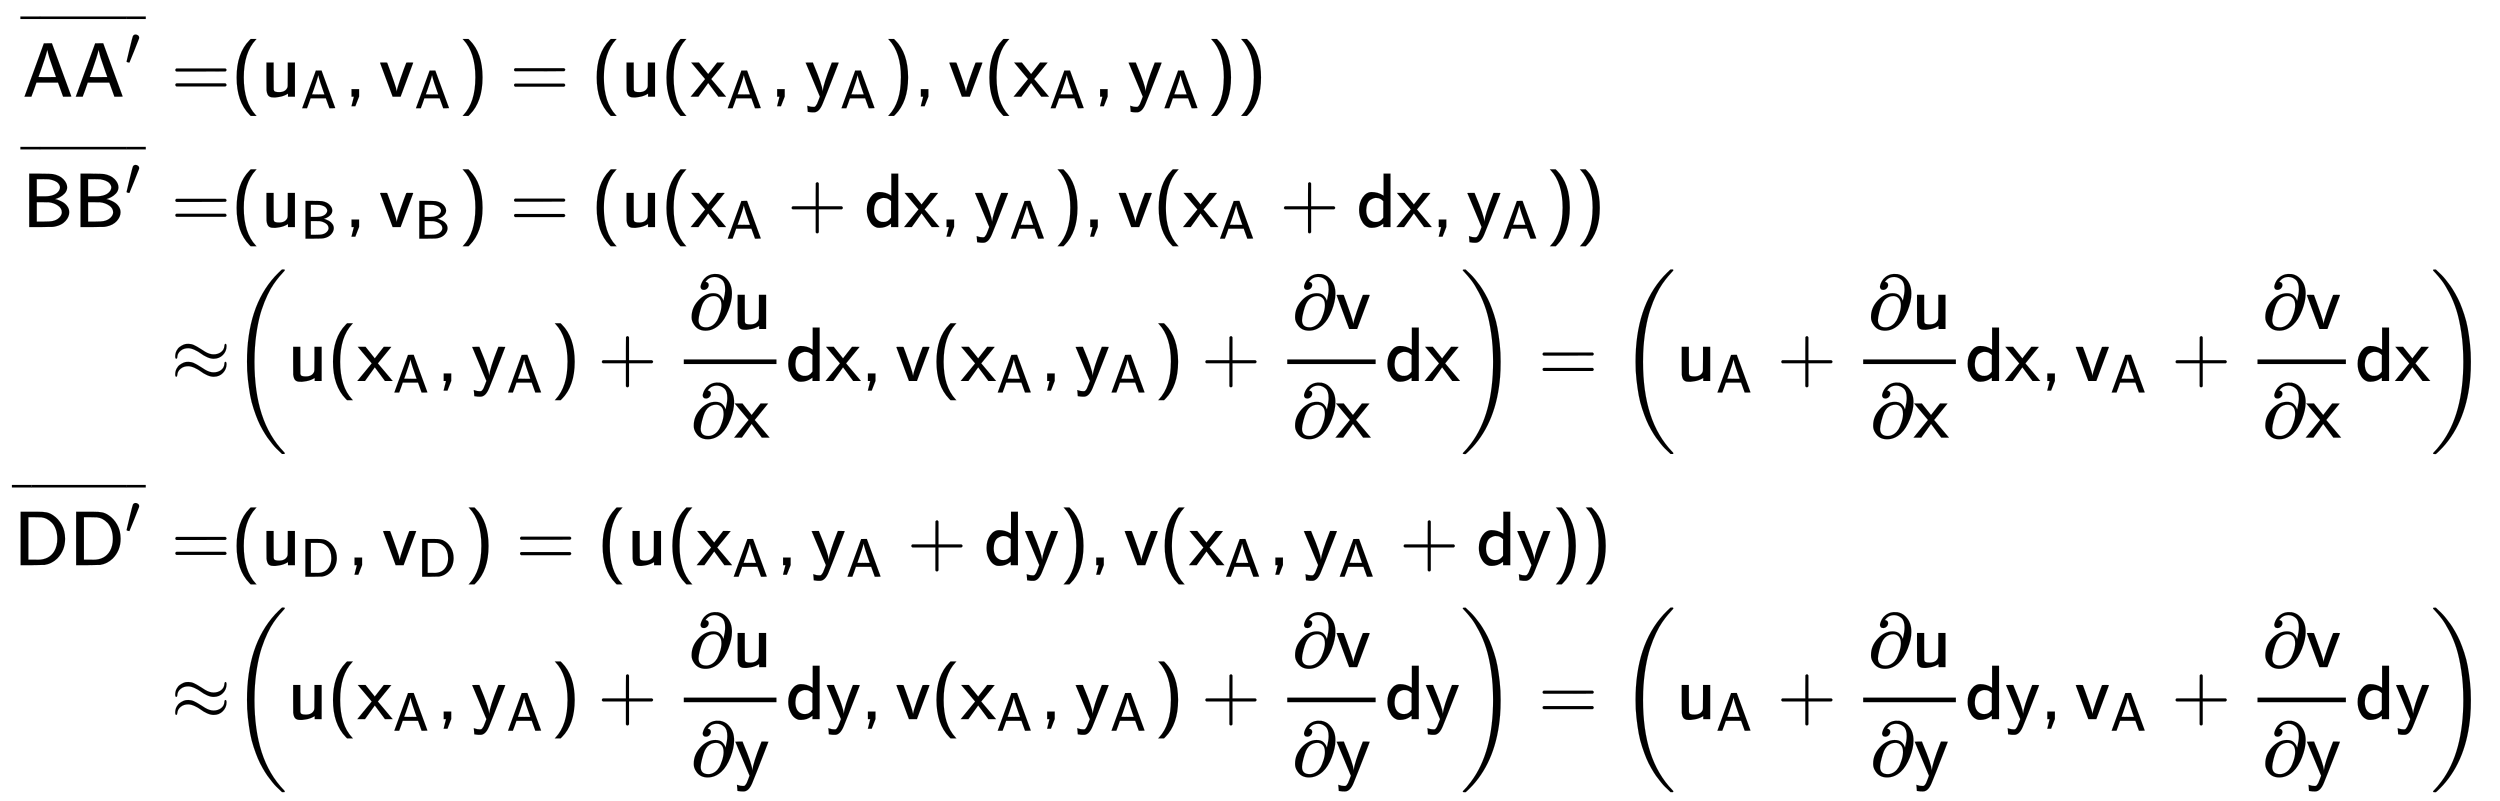
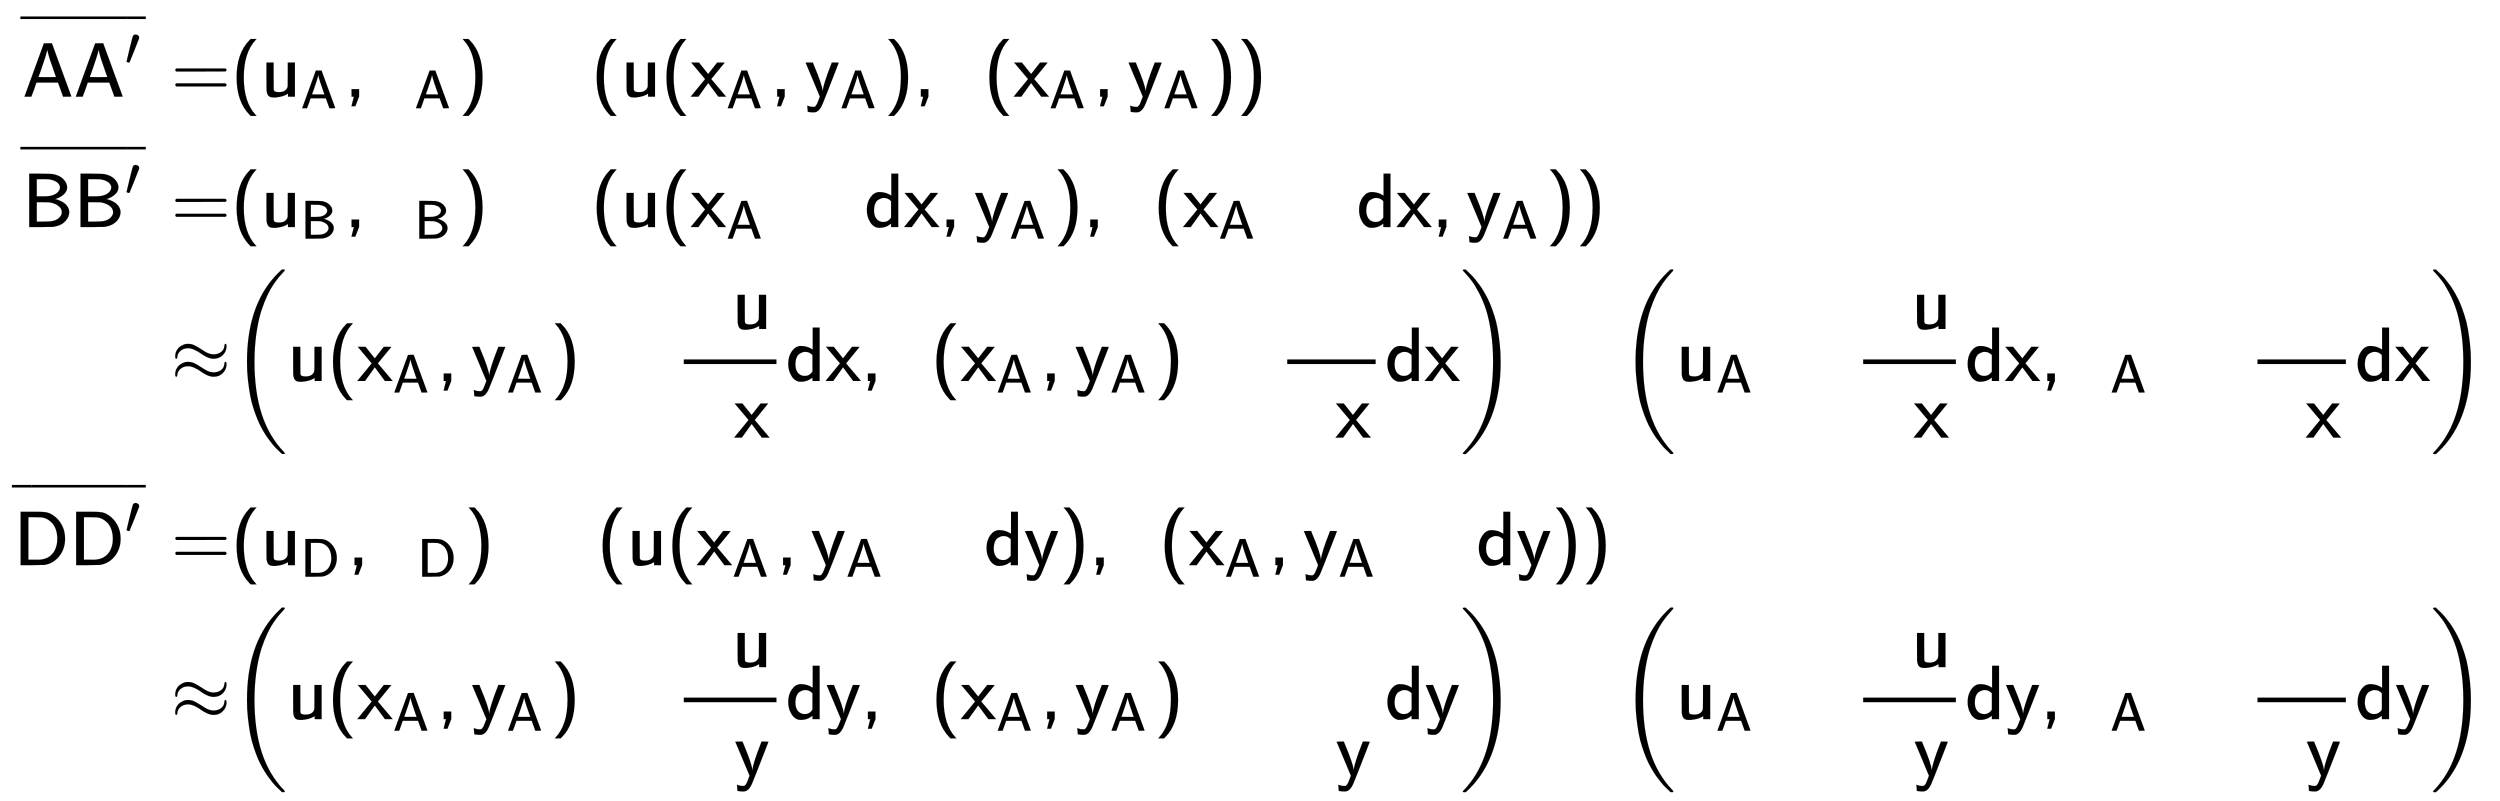
<svg xmlns="http://www.w3.org/2000/svg" xmlns:xlink="http://www.w3.org/1999/xlink" width="75.483ex" height="24.176ex" style="vertical-align: -11.505ex;" viewBox="0 -5455.7 32499.6 10409.1" role="img" focusable="false" aria-labelledby="MathJax-SVG-1-Title">
  <title id="MathJax-SVG-1-Title">{\displaystyle {\begin{aligned}{\mathsf {\overline {AA'}}}=&amp;{\mathsf {(u_{A},v_{A})=(u(x_{A},y_{A}),v(x_{A},y_{A}))}}\\{\mathsf {\overline {BB'}}}=&amp;{\mathsf {(u_{B},v_{B})=(u(x_{A}+dx,y_{A}),v(x_{A}+dx,y_{A}))}}\\\approx &amp;{\mathsf {\left(u(x_{A},y_{A})+{\frac {\partial u}{\partial x}}dx,v(x_{A},y_{A})+{\frac {\partial v}{\partial x}}dx\right)=\left(u_{A}+{\frac {\partial u}{\partial x}}dx,v_{A}+{\frac {\partial v}{\partial x}}dx\right)}}\\{\mathsf {\overline {DD'}}}=&amp;{\mathsf {(u_{D},v_{D})=(u(x_{A},y_{A}+dy),v(x_{A},y_{A}+dy))}}\\\approx &amp;{\mathsf {\left(u(x_{A},y_{A})+{\frac {\partial u}{\partial y}}dy,v(x_{A},y_{A})+{\frac {\partial v}{\partial y}}dy\right)=\left(u_{A}+{\frac {\partial u}{\partial y}}dy,v_{A}+{\frac {\partial v}{\partial y}}dy\right)}}\end{aligned}}}</title>
  <defs aria-hidden="true">
    <path stroke-width="1" id="E1-MJSS-41" d="M183 181Q183 179 152 91T118 0H28L154 346L280 693Q281 694 333 694H385L511 349Q636 4 638 2Q638 0 584 0H530L464 183H184L183 181ZM324 606Q319 578 292 492T238 332T210 256Q210 254 324 254T438 255L429 281L419 308Q409 336 395 378T365 465T339 551T324 611V606Z" />
    <path stroke-width="1" id="E1-MJMAIN-2032" d="M79 43Q73 43 52 49T30 61Q30 68 85 293T146 528Q161 560 198 560Q218 560 240 545T262 501Q262 496 260 486Q259 479 173 263T84 45T79 43Z" />
    <path stroke-width="1" id="E1-MJMAIN-AF" d="M69 544V590H430V544H69Z" />
    <path stroke-width="1" id="E1-MJMAIN-3D" d="M56 347Q56 360 70 367H707Q722 359 722 347Q722 336 708 328L390 327H72Q56 332 56 347ZM56 153Q56 168 72 173H708Q722 163 722 153Q722 140 707 133H70Q56 140 56 153Z" />
    <path stroke-width="1" id="E1-MJSS-28" d="M74 250Q74 564 240 733L257 750H333L323 739Q167 573 167 250T323 -239L333 -250H257L240 -233Q74 -63 74 250Z" />
    <path stroke-width="1" id="E1-MJSS-75" d="M353 39Q352 38 344 34T331 27T315 19T295 11T270 3T241 -3T207 -8T168 -10H162Q148 -10 137 -8T111 2T87 30T74 81Q73 89 73 268V444H166V268L167 92Q171 79 174 74T192 64T238 59Q317 59 344 116Q349 128 349 148T350 291V444H443V0H353V39Z" />
    <path stroke-width="1" id="E1-MJSS-2C" d="M90 0V98H188V1L139 -125H89L104 -64Q119 -3 120 -2Q120 0 105 0H90Z" />
-     <path stroke-width="1" id="E1-MJSS-76" d="M178 0Q15 441 14 442Q14 444 60 444Q107 444 107 442Q108 441 136 364T196 194T232 67Q233 98 280 234T356 442Q356 444 401 444T446 442L282 0H178Z" />
    <path stroke-width="1" id="E1-MJSS-29" d="M221 -73T221 250T65 739L55 750H131L148 733Q314 567 314 250T148 -233L131 -250H55L65 -239Q221 -73 221 250Z" />
-     <path stroke-width="1" id="E1-MJSS-3D" d="M56 350Q56 363 70 370H707Q722 362 722 350Q722 339 708 331L390 330H72Q56 335 56 350ZM56 150Q56 165 72 170H708Q722 160 722 150Q722 138 707 130H70Q56 137 56 150Z" />
    <path stroke-width="1" id="E1-MJSS-78" d="M187 229L6 444H107L227 294L344 444H393L442 443Q439 437 299 268L267 229L460 0H359L294 88Q280 107 262 131T236 166L227 177L100 0H0Q1 1 47 58T140 171T187 229Z" />
    <path stroke-width="1" id="E1-MJSS-79" d="M113 -204Q83 -204 63 -200L43 -197Q43 -196 40 -157T36 -117L48 -121Q79 -133 114 -133Q124 -133 130 -132T145 -121T163 -94Q169 -82 184 -42T200 1L188 29Q176 57 152 115T107 223T62 330T26 416L14 443Q14 444 61 444H109L122 411Q230 155 236 75L237 65V74Q245 161 348 424L356 444H401Q446 444 446 443L396 313Q345 183 293 49T236 -93Q191 -204 123 -204H113Z" />
    <path stroke-width="1" id="E1-MJSS-42" d="M425 363Q438 363 465 353T526 324T585 270T610 192Q610 132 561 78T426 7Q404 2 387 2T240 0H90V694H227Q373 693 396 689Q484 673 533 623T583 517Q583 494 574 473T551 437T520 409T487 388T456 374T433 366L425 363ZM490 516Q490 527 485 539T467 568T423 599T347 621Q340 622 262 623H188V399H261H286Q432 399 478 475Q490 496 490 516ZM514 190Q514 245 462 280T343 322Q336 323 259 323H188V71H274Q365 72 388 77Q445 88 479 121T514 190Z" />
-     <path stroke-width="1" id="E1-MJSS-2B" d="M56 237T56 250T70 270H369V420L370 570Q380 583 389 583Q402 583 409 568V270H707Q722 262 722 250T707 230H409V-68Q401 -82 391 -82H389H387Q375 -82 369 -68V230H70Q56 237 56 250Z" />
    <path stroke-width="1" id="E1-MJSS-64" d="M33 224Q33 321 81 388T197 455Q277 455 342 414L351 408V694H441V0H348V44L338 37Q278 -10 198 -10Q177 -10 168 -8Q99 11 62 90Q33 148 33 224ZM348 337Q307 378 263 378Q260 378 256 378T251 379Q239 379 223 374T182 355T142 305T126 220Q126 90 225 67Q231 66 250 66H255Q306 66 342 115L348 124V337Z" />
    <path stroke-width="1" id="E1-MJMAIN-2248" d="M55 319Q55 360 72 393T114 444T163 472T205 482Q207 482 213 482T223 483Q262 483 296 468T393 413L443 381Q502 346 553 346Q609 346 649 375T694 454Q694 465 698 474T708 483Q722 483 722 452Q722 386 675 338T555 289Q514 289 468 310T388 357T308 404T224 426Q164 426 125 393T83 318Q81 289 69 289Q55 289 55 319ZM55 85Q55 126 72 159T114 210T163 238T205 248Q207 248 213 248T223 249Q262 249 296 234T393 179L443 147Q502 112 553 112Q609 112 649 141T694 220Q694 249 708 249T722 217Q722 153 675 104T555 55Q514 55 468 76T388 123T308 170T224 192Q164 192 125 159T83 84Q80 55 69 55Q55 55 55 85Z" />
    <path stroke-width="1" id="E1-MJMAIN-28" d="M94 250Q94 319 104 381T127 488T164 576T202 643T244 695T277 729T302 750H315H319Q333 750 333 741Q333 738 316 720T275 667T226 581T184 443T167 250T184 58T225 -81T274 -167T316 -220T333 -241Q333 -250 318 -250H315H302L274 -226Q180 -141 137 -14T94 250Z" />
-     <path stroke-width="1" id="E1-MJMAIN-2202" d="M202 508Q179 508 169 520T158 547Q158 557 164 577T185 624T230 675T301 710L333 715H345Q378 715 384 714Q447 703 489 661T549 568T566 457Q566 362 519 240T402 53Q321 -22 223 -22Q123 -22 73 56Q42 102 42 148V159Q42 276 129 370T322 465Q383 465 414 434T455 367L458 378Q478 461 478 515Q478 603 437 639T344 676Q266 676 223 612Q264 606 264 572Q264 547 246 528T202 508ZM430 306Q430 372 401 400T333 428Q270 428 222 382Q197 354 183 323T150 221Q132 149 132 116Q132 21 232 21Q244 21 250 22Q327 35 374 112Q389 137 409 196T430 306Z" />
    <path stroke-width="1" id="E1-MJMAIN-29" d="M60 749L64 750Q69 750 74 750H86L114 726Q208 641 251 514T294 250Q294 182 284 119T261 12T224 -76T186 -143T145 -194T113 -227T90 -246Q87 -249 86 -250H74Q66 -250 63 -250T58 -247T55 -238Q56 -237 66 -225Q221 -64 221 250T66 725Q56 737 55 738Q55 746 60 749Z" />
    <path stroke-width="1" id="E1-MJSZ3-28" d="M701 -940Q701 -943 695 -949H664Q662 -947 636 -922T591 -879T537 -818T475 -737T412 -636T350 -511T295 -362T250 -186T221 17T209 251Q209 962 573 1361Q596 1386 616 1405T649 1437T664 1450H695Q701 1444 701 1441Q701 1436 681 1415T629 1356T557 1261T476 1118T400 927T340 675T308 359Q306 321 306 250Q306 -139 400 -430T690 -924Q701 -936 701 -940Z" />
    <path stroke-width="1" id="E1-MJSZ3-29" d="M34 1438Q34 1446 37 1448T50 1450H56H71Q73 1448 99 1423T144 1380T198 1319T260 1238T323 1137T385 1013T440 864T485 688T514 485T526 251Q526 134 519 53Q472 -519 162 -860Q139 -885 119 -904T86 -936T71 -949H56Q43 -949 39 -947T34 -937Q88 -883 140 -813Q428 -430 428 251Q428 453 402 628T338 922T245 1146T145 1309T46 1425Q44 1427 42 1429T39 1433T36 1436L34 1438Z" />
    <path stroke-width="1" id="E1-MJSS-44" d="M88 0V694H237H258H316Q383 694 425 686T511 648Q578 604 622 525T666 343Q666 190 564 86Q494 18 400 3Q387 1 237 0H88ZM565 341Q565 409 546 463T495 550T429 600T359 621Q348 623 267 623H189V71H267Q272 71 286 71T310 70Q461 70 527 184Q565 251 565 341Z" />
  </defs>
  <g stroke="currentColor" fill="currentColor" stroke-width="0" transform="matrix(1 0 0 -1 0 0)" aria-hidden="true">
    <g transform="translate(167,0)">
      <g transform="translate(-11,0)">
        <g transform="translate(110,4199)">
          <g transform="translate(24,0)">
            <use xlink:href="#E1-MJSS-41" x="0" y="0" />
            <g transform="translate(667,0)">
              <use xlink:href="#E1-MJSS-41" x="0" y="0" />
              <use transform="scale(0.707)" xlink:href="#E1-MJMAIN-2032" x="943" y="583" />
            </g>
          </g>
          <g transform="translate(0,625)">
            <use transform="scale(0.707)" xlink:href="#E1-MJMAIN-AF" x="-70" y="0" />
            <g transform="translate(39.782,0) scale(4.385,1)">
              <use transform="scale(0.707)" xlink:href="#E1-MJMAIN-AF" />
            </g>
            <use transform="scale(0.707)" xlink:href="#E1-MJMAIN-AF" x="1874" y="0" />
          </g>
          <use xlink:href="#E1-MJMAIN-3D" x="1957" y="0" />
        </g>
        <g transform="translate(110,2504)">
          <g transform="translate(24,0)">
            <use xlink:href="#E1-MJSS-42" x="0" y="0" />
            <g transform="translate(667,0)">
              <use xlink:href="#E1-MJSS-42" x="0" y="0" />
              <use transform="scale(0.707)" xlink:href="#E1-MJMAIN-2032" x="943" y="583" />
            </g>
          </g>
          <g transform="translate(0,625)">
            <use transform="scale(0.707)" xlink:href="#E1-MJMAIN-AF" x="-70" y="0" />
            <g transform="translate(39.782,0) scale(4.385,1)">
              <use transform="scale(0.707)" xlink:href="#E1-MJMAIN-AF" />
            </g>
            <use transform="scale(0.707)" xlink:href="#E1-MJMAIN-AF" x="1874" y="0" />
          </g>
          <use xlink:href="#E1-MJMAIN-3D" x="1957" y="0" />
        </g>
        <use xlink:href="#E1-MJMAIN-2248" x="2067" y="503" />
        <g transform="translate(0,-1891)">
          <g transform="translate(24,0)">
            <use xlink:href="#E1-MJSS-44" x="0" y="0" />
            <g transform="translate(722,0)">
              <use xlink:href="#E1-MJSS-44" x="0" y="0" />
              <use transform="scale(0.707)" xlink:href="#E1-MJMAIN-2032" x="1021" y="583" />
            </g>
          </g>
          <g transform="translate(0,625)">
            <use transform="scale(0.707)" xlink:href="#E1-MJMAIN-AF" x="-70" y="0" />
            <g transform="translate(18.604,0) scale(4.816,1)">
              <use transform="scale(0.707)" xlink:href="#E1-MJMAIN-AF" />
            </g>
            <use transform="scale(0.707)" xlink:href="#E1-MJMAIN-AF" x="2029" y="0" />
          </g>
          <use xlink:href="#E1-MJMAIN-3D" x="2067" y="0" />
        </g>
        <use xlink:href="#E1-MJMAIN-2248" x="2067" y="-3893" />
      </g>
      <g transform="translate(2835,0)">
        <g transform="translate(0,4199)">
          <use xlink:href="#E1-MJSS-28" x="0" y="0" />
          <g transform="translate(389,0)">
            <use xlink:href="#E1-MJSS-75" x="0" y="0" />
            <use transform="scale(0.707)" xlink:href="#E1-MJSS-41" x="731" y="-213" />
          </g>
          <use xlink:href="#E1-MJSS-2C" x="1478" y="0" />
          <g transform="translate(1924,0)">
            <use xlink:href="#E1-MJSS-76" x="0" y="0" />
            <use transform="scale(0.707)" xlink:href="#E1-MJSS-41" x="652" y="-213" />
          </g>
          <use xlink:href="#E1-MJSS-29" x="2957" y="0" />
          <use xlink:href="#E1-MJSS-3D" x="3624" y="0" />
          <use xlink:href="#E1-MJSS-28" x="4681" y="0" />
          <use xlink:href="#E1-MJSS-75" x="5070" y="0" />
          <use xlink:href="#E1-MJSS-28" x="5588" y="0" />
          <g transform="translate(5977,0)">
            <use xlink:href="#E1-MJSS-78" x="0" y="0" />
            <use transform="scale(0.707)" xlink:href="#E1-MJSS-41" x="652" y="-213" />
          </g>
          <use xlink:href="#E1-MJSS-2C" x="7011" y="0" />
          <g transform="translate(7456,0)">
            <use xlink:href="#E1-MJSS-79" x="0" y="0" />
            <use transform="scale(0.707)" xlink:href="#E1-MJSS-41" x="652" y="-213" />
          </g>
          <use xlink:href="#E1-MJSS-29" x="8489" y="0" />
          <use xlink:href="#E1-MJSS-2C" x="8879" y="0" />
          <use xlink:href="#E1-MJSS-76" x="9324" y="0" />
          <use xlink:href="#E1-MJSS-28" x="9786" y="0" />
          <g transform="translate(10175,0)">
            <use xlink:href="#E1-MJSS-78" x="0" y="0" />
            <use transform="scale(0.707)" xlink:href="#E1-MJSS-41" x="652" y="-213" />
          </g>
          <use xlink:href="#E1-MJSS-2C" x="11209" y="0" />
          <g transform="translate(11654,0)">
            <use xlink:href="#E1-MJSS-79" x="0" y="0" />
            <use transform="scale(0.707)" xlink:href="#E1-MJSS-41" x="652" y="-213" />
          </g>
          <use xlink:href="#E1-MJSS-29" x="12687" y="0" />
          <use xlink:href="#E1-MJSS-29" x="13077" y="0" />
        </g>
        <g transform="translate(0,2504)">
          <use xlink:href="#E1-MJSS-28" x="0" y="0" />
          <g transform="translate(389,0)">
            <use xlink:href="#E1-MJSS-75" x="0" y="0" />
            <use transform="scale(0.707)" xlink:href="#E1-MJSS-42" x="731" y="-213" />
          </g>
          <use xlink:href="#E1-MJSS-2C" x="1478" y="0" />
          <g transform="translate(1924,0)">
            <use xlink:href="#E1-MJSS-76" x="0" y="0" />
            <use transform="scale(0.707)" xlink:href="#E1-MJSS-42" x="652" y="-213" />
          </g>
          <use xlink:href="#E1-MJSS-29" x="2957" y="0" />
          <use xlink:href="#E1-MJSS-3D" x="3624" y="0" />
          <use xlink:href="#E1-MJSS-28" x="4681" y="0" />
          <use xlink:href="#E1-MJSS-75" x="5070" y="0" />
          <use xlink:href="#E1-MJSS-28" x="5588" y="0" />
          <g transform="translate(5977,0)">
            <use xlink:href="#E1-MJSS-78" x="0" y="0" />
            <use transform="scale(0.707)" xlink:href="#E1-MJSS-41" x="652" y="-213" />
          </g>
          <use xlink:href="#E1-MJSS-2B" x="7233" y="0" />
          <use xlink:href="#E1-MJSS-64" x="8234" y="0" />
          <use xlink:href="#E1-MJSS-78" x="8751" y="0" />
          <use xlink:href="#E1-MJSS-2C" x="9213" y="0" />
          <g transform="translate(9658,0)">
            <use xlink:href="#E1-MJSS-79" x="0" y="0" />
            <use transform="scale(0.707)" xlink:href="#E1-MJSS-41" x="652" y="-213" />
          </g>
          <use xlink:href="#E1-MJSS-29" x="10691" y="0" />
          <use xlink:href="#E1-MJSS-2C" x="11081" y="0" />
          <use xlink:href="#E1-MJSS-76" x="11526" y="0" />
          <use xlink:href="#E1-MJSS-28" x="11987" y="0" />
          <g transform="translate(12377,0)">
            <use xlink:href="#E1-MJSS-78" x="0" y="0" />
            <use transform="scale(0.707)" xlink:href="#E1-MJSS-41" x="652" y="-213" />
          </g>
          <use xlink:href="#E1-MJSS-2B" x="13633" y="0" />
          <use xlink:href="#E1-MJSS-64" x="14633" y="0" />
          <use xlink:href="#E1-MJSS-78" x="15151" y="0" />
          <use xlink:href="#E1-MJSS-2C" x="15612" y="0" />
          <g transform="translate(16058,0)">
            <use xlink:href="#E1-MJSS-79" x="0" y="0" />
            <use transform="scale(0.707)" xlink:href="#E1-MJSS-41" x="652" y="-213" />
          </g>
          <use xlink:href="#E1-MJSS-29" x="17091" y="0" />
          <use xlink:href="#E1-MJSS-29" x="17481" y="0" />
        </g>
        <g transform="translate(0,503)">
          <use xlink:href="#E1-MJSZ3-28" />
          <g transform="translate(736,0)">
            <use xlink:href="#E1-MJSS-75" x="0" y="0" />
            <use xlink:href="#E1-MJSS-28" x="517" y="0" />
            <g transform="translate(907,0)">
              <use xlink:href="#E1-MJSS-78" x="0" y="0" />
              <use transform="scale(0.707)" xlink:href="#E1-MJSS-41" x="652" y="-213" />
            </g>
            <use xlink:href="#E1-MJSS-2C" x="1940" y="0" />
            <g transform="translate(2385,0)">
              <use xlink:href="#E1-MJSS-79" x="0" y="0" />
              <use transform="scale(0.707)" xlink:href="#E1-MJSS-41" x="652" y="-213" />
            </g>
            <use xlink:href="#E1-MJSS-29" x="3419" y="0" />
            <use xlink:href="#E1-MJSS-2B" x="4030" y="0" />
            <g transform="translate(5031,0)">
              <g transform="translate(120,0)">
                <rect stroke="none" width="1205" height="60" x="0" y="220" />
                <g transform="translate(60,676)">
                  <use xlink:href="#E1-MJMAIN-2202" x="0" y="0" />
                  <use xlink:href="#E1-MJSS-75" x="567" y="0" />
                </g>
                <g transform="translate(88,-736)">
                  <use xlink:href="#E1-MJMAIN-2202" x="0" y="0" />
                  <use xlink:href="#E1-MJSS-78" x="567" y="0" />
                </g>
              </g>
            </g>
            <use xlink:href="#E1-MJSS-64" x="6476" y="0" />
            <use xlink:href="#E1-MJSS-78" x="6994" y="0" />
            <use xlink:href="#E1-MJSS-2C" x="7455" y="0" />
            <use xlink:href="#E1-MJSS-76" x="7900" y="0" />
            <use xlink:href="#E1-MJSS-28" x="8362" y="0" />
            <g transform="translate(8751,0)">
              <use xlink:href="#E1-MJSS-78" x="0" y="0" />
              <use transform="scale(0.707)" xlink:href="#E1-MJSS-41" x="652" y="-213" />
            </g>
            <use xlink:href="#E1-MJSS-2C" x="9785" y="0" />
            <g transform="translate(10230,0)">
              <use xlink:href="#E1-MJSS-79" x="0" y="0" />
              <use transform="scale(0.707)" xlink:href="#E1-MJSS-41" x="652" y="-213" />
            </g>
            <use xlink:href="#E1-MJSS-29" x="11263" y="0" />
            <use xlink:href="#E1-MJSS-2B" x="11875" y="0" />
            <g transform="translate(12876,0)">
              <g transform="translate(120,0)">
                <rect stroke="none" width="1149" height="60" x="0" y="220" />
                <g transform="translate(60,676)">
                  <use xlink:href="#E1-MJMAIN-2202" x="0" y="0" />
                  <use xlink:href="#E1-MJSS-76" x="567" y="0" />
                </g>
                <g transform="translate(60,-736)">
                  <use xlink:href="#E1-MJMAIN-2202" x="0" y="0" />
                  <use xlink:href="#E1-MJSS-78" x="567" y="0" />
                </g>
              </g>
            </g>
            <use xlink:href="#E1-MJSS-64" x="14265" y="0" />
            <use xlink:href="#E1-MJSS-78" x="14782" y="0" />
          </g>
          <use xlink:href="#E1-MJSZ3-29" x="15980" y="-1" />
          <use xlink:href="#E1-MJSS-3D" x="16995" y="0" />
          <g transform="translate(18051,0)">
            <use xlink:href="#E1-MJSZ3-28" />
            <g transform="translate(736,0)">
              <use xlink:href="#E1-MJSS-75" x="0" y="0" />
              <use transform="scale(0.707)" xlink:href="#E1-MJSS-41" x="731" y="-213" />
              <use xlink:href="#E1-MJSS-2B" x="1311" y="0" />
              <g transform="translate(2312,0)">
                <g transform="translate(120,0)">
                  <rect stroke="none" width="1205" height="60" x="0" y="220" />
                  <g transform="translate(60,676)">
                    <use xlink:href="#E1-MJMAIN-2202" x="0" y="0" />
                    <use xlink:href="#E1-MJSS-75" x="567" y="0" />
                  </g>
                  <g transform="translate(88,-736)">
                    <use xlink:href="#E1-MJMAIN-2202" x="0" y="0" />
                    <use xlink:href="#E1-MJSS-78" x="567" y="0" />
                  </g>
                </g>
              </g>
              <use xlink:href="#E1-MJSS-64" x="3757" y="0" />
              <use xlink:href="#E1-MJSS-78" x="4274" y="0" />
              <use xlink:href="#E1-MJSS-2C" x="4736" y="0" />
              <g transform="translate(5181,0)">
                <use xlink:href="#E1-MJSS-76" x="0" y="0" />
                <use transform="scale(0.707)" xlink:href="#E1-MJSS-41" x="652" y="-213" />
              </g>
              <use xlink:href="#E1-MJSS-2B" x="6437" y="0" />
              <g transform="translate(7438,0)">
                <g transform="translate(120,0)">
                  <rect stroke="none" width="1149" height="60" x="0" y="220" />
                  <g transform="translate(60,676)">
                    <use xlink:href="#E1-MJMAIN-2202" x="0" y="0" />
                    <use xlink:href="#E1-MJSS-76" x="567" y="0" />
                  </g>
                  <g transform="translate(60,-736)">
                    <use xlink:href="#E1-MJMAIN-2202" x="0" y="0" />
                    <use xlink:href="#E1-MJSS-78" x="567" y="0" />
                  </g>
                </g>
              </g>
              <use xlink:href="#E1-MJSS-64" x="8827" y="0" />
              <use xlink:href="#E1-MJSS-78" x="9344" y="0" />
            </g>
            <use xlink:href="#E1-MJSZ3-29" x="10542" y="-1" />
          </g>
        </g>
        <g transform="translate(0,-1891)">
          <use xlink:href="#E1-MJSS-28" x="0" y="0" />
          <g transform="translate(389,0)">
            <use xlink:href="#E1-MJSS-75" x="0" y="0" />
            <use transform="scale(0.707)" xlink:href="#E1-MJSS-44" x="731" y="-213" />
          </g>
          <use xlink:href="#E1-MJSS-2C" x="1517" y="0" />
          <g transform="translate(1963,0)">
            <use xlink:href="#E1-MJSS-76" x="0" y="0" />
            <use transform="scale(0.707)" xlink:href="#E1-MJSS-44" x="652" y="-213" />
          </g>
          <use xlink:href="#E1-MJSS-29" x="3035" y="0" />
          <use xlink:href="#E1-MJSS-3D" x="3702" y="0" />
          <use xlink:href="#E1-MJSS-28" x="4758" y="0" />
          <use xlink:href="#E1-MJSS-75" x="5148" y="0" />
          <use xlink:href="#E1-MJSS-28" x="5665" y="0" />
          <g transform="translate(6055,0)">
            <use xlink:href="#E1-MJSS-78" x="0" y="0" />
            <use transform="scale(0.707)" xlink:href="#E1-MJSS-41" x="652" y="-213" />
          </g>
          <use xlink:href="#E1-MJSS-2C" x="7088" y="0" />
          <g transform="translate(7534,0)">
            <use xlink:href="#E1-MJSS-79" x="0" y="0" />
            <use transform="scale(0.707)" xlink:href="#E1-MJSS-41" x="652" y="-213" />
          </g>
          <use xlink:href="#E1-MJSS-2B" x="8789" y="0" />
          <use xlink:href="#E1-MJSS-64" x="9790" y="0" />
          <use xlink:href="#E1-MJSS-79" x="10308" y="0" />
          <use xlink:href="#E1-MJSS-29" x="10769" y="0" />
          <use xlink:href="#E1-MJSS-2C" x="11159" y="0" />
          <use xlink:href="#E1-MJSS-76" x="11604" y="0" />
          <use xlink:href="#E1-MJSS-28" x="12065" y="0" />
          <g transform="translate(12455,0)">
            <use xlink:href="#E1-MJSS-78" x="0" y="0" />
            <use transform="scale(0.707)" xlink:href="#E1-MJSS-41" x="652" y="-213" />
          </g>
          <use xlink:href="#E1-MJSS-2C" x="13488" y="0" />
          <g transform="translate(13933,0)">
            <use xlink:href="#E1-MJSS-79" x="0" y="0" />
            <use transform="scale(0.707)" xlink:href="#E1-MJSS-41" x="652" y="-213" />
          </g>
          <use xlink:href="#E1-MJSS-2B" x="15189" y="0" />
          <use xlink:href="#E1-MJSS-64" x="16190" y="0" />
          <use xlink:href="#E1-MJSS-79" x="16707" y="0" />
          <use xlink:href="#E1-MJSS-29" x="17169" y="0" />
          <use xlink:href="#E1-MJSS-29" x="17558" y="0" />
        </g>
        <g transform="translate(0,-3893)">
          <use xlink:href="#E1-MJSZ3-28" />
          <g transform="translate(736,0)">
            <use xlink:href="#E1-MJSS-75" x="0" y="0" />
            <use xlink:href="#E1-MJSS-28" x="517" y="0" />
            <g transform="translate(907,0)">
              <use xlink:href="#E1-MJSS-78" x="0" y="0" />
              <use transform="scale(0.707)" xlink:href="#E1-MJSS-41" x="652" y="-213" />
            </g>
            <use xlink:href="#E1-MJSS-2C" x="1940" y="0" />
            <g transform="translate(2385,0)">
              <use xlink:href="#E1-MJSS-79" x="0" y="0" />
              <use transform="scale(0.707)" xlink:href="#E1-MJSS-41" x="652" y="-213" />
            </g>
            <use xlink:href="#E1-MJSS-29" x="3419" y="0" />
            <use xlink:href="#E1-MJSS-2B" x="4030" y="0" />
            <g transform="translate(5031,0)">
              <g transform="translate(120,0)">
                <rect stroke="none" width="1205" height="60" x="0" y="220" />
                <g transform="translate(60,676)">
                  <use xlink:href="#E1-MJMAIN-2202" x="0" y="0" />
                  <use xlink:href="#E1-MJSS-75" x="567" y="0" />
                </g>
                <g transform="translate(88,-736)">
                  <use xlink:href="#E1-MJMAIN-2202" x="0" y="0" />
                  <use xlink:href="#E1-MJSS-79" x="567" y="0" />
                </g>
              </g>
            </g>
            <use xlink:href="#E1-MJSS-64" x="6476" y="0" />
            <use xlink:href="#E1-MJSS-79" x="6994" y="0" />
            <use xlink:href="#E1-MJSS-2C" x="7455" y="0" />
            <use xlink:href="#E1-MJSS-76" x="7900" y="0" />
            <use xlink:href="#E1-MJSS-28" x="8362" y="0" />
            <g transform="translate(8751,0)">
              <use xlink:href="#E1-MJSS-78" x="0" y="0" />
              <use transform="scale(0.707)" xlink:href="#E1-MJSS-41" x="652" y="-213" />
            </g>
            <use xlink:href="#E1-MJSS-2C" x="9785" y="0" />
            <g transform="translate(10230,0)">
              <use xlink:href="#E1-MJSS-79" x="0" y="0" />
              <use transform="scale(0.707)" xlink:href="#E1-MJSS-41" x="652" y="-213" />
            </g>
            <use xlink:href="#E1-MJSS-29" x="11263" y="0" />
            <use xlink:href="#E1-MJSS-2B" x="11875" y="0" />
            <g transform="translate(12876,0)">
              <g transform="translate(120,0)">
-                 <rect stroke="none" width="1149" height="60" x="0" y="220" />
                <g transform="translate(60,676)">
                  <use xlink:href="#E1-MJMAIN-2202" x="0" y="0" />
                  <use xlink:href="#E1-MJSS-76" x="567" y="0" />
                </g>
                <g transform="translate(60,-736)">
                  <use xlink:href="#E1-MJMAIN-2202" x="0" y="0" />
                  <use xlink:href="#E1-MJSS-79" x="567" y="0" />
                </g>
              </g>
            </g>
            <use xlink:href="#E1-MJSS-64" x="14265" y="0" />
            <use xlink:href="#E1-MJSS-79" x="14782" y="0" />
          </g>
          <use xlink:href="#E1-MJSZ3-29" x="15980" y="-1" />
          <use xlink:href="#E1-MJSS-3D" x="16995" y="0" />
          <g transform="translate(18051,0)">
            <use xlink:href="#E1-MJSZ3-28" />
            <g transform="translate(736,0)">
              <use xlink:href="#E1-MJSS-75" x="0" y="0" />
              <use transform="scale(0.707)" xlink:href="#E1-MJSS-41" x="731" y="-213" />
              <use xlink:href="#E1-MJSS-2B" x="1311" y="0" />
              <g transform="translate(2312,0)">
                <g transform="translate(120,0)">
                  <rect stroke="none" width="1205" height="60" x="0" y="220" />
                  <g transform="translate(60,676)">
                    <use xlink:href="#E1-MJMAIN-2202" x="0" y="0" />
                    <use xlink:href="#E1-MJSS-75" x="567" y="0" />
                  </g>
                  <g transform="translate(88,-736)">
                    <use xlink:href="#E1-MJMAIN-2202" x="0" y="0" />
                    <use xlink:href="#E1-MJSS-79" x="567" y="0" />
                  </g>
                </g>
              </g>
              <use xlink:href="#E1-MJSS-64" x="3757" y="0" />
              <use xlink:href="#E1-MJSS-79" x="4274" y="0" />
              <use xlink:href="#E1-MJSS-2C" x="4736" y="0" />
              <g transform="translate(5181,0)">
                <use xlink:href="#E1-MJSS-76" x="0" y="0" />
                <use transform="scale(0.707)" xlink:href="#E1-MJSS-41" x="652" y="-213" />
              </g>
              <use xlink:href="#E1-MJSS-2B" x="6437" y="0" />
              <g transform="translate(7438,0)">
                <g transform="translate(120,0)">
                  <rect stroke="none" width="1149" height="60" x="0" y="220" />
                  <g transform="translate(60,676)">
                    <use xlink:href="#E1-MJMAIN-2202" x="0" y="0" />
                    <use xlink:href="#E1-MJSS-76" x="567" y="0" />
                  </g>
                  <g transform="translate(60,-736)">
                    <use xlink:href="#E1-MJMAIN-2202" x="0" y="0" />
                    <use xlink:href="#E1-MJSS-79" x="567" y="0" />
                  </g>
                </g>
              </g>
              <use xlink:href="#E1-MJSS-64" x="8827" y="0" />
              <use xlink:href="#E1-MJSS-79" x="9344" y="0" />
            </g>
            <use xlink:href="#E1-MJSZ3-29" x="10542" y="-1" />
          </g>
        </g>
      </g>
    </g>
  </g>
</svg>